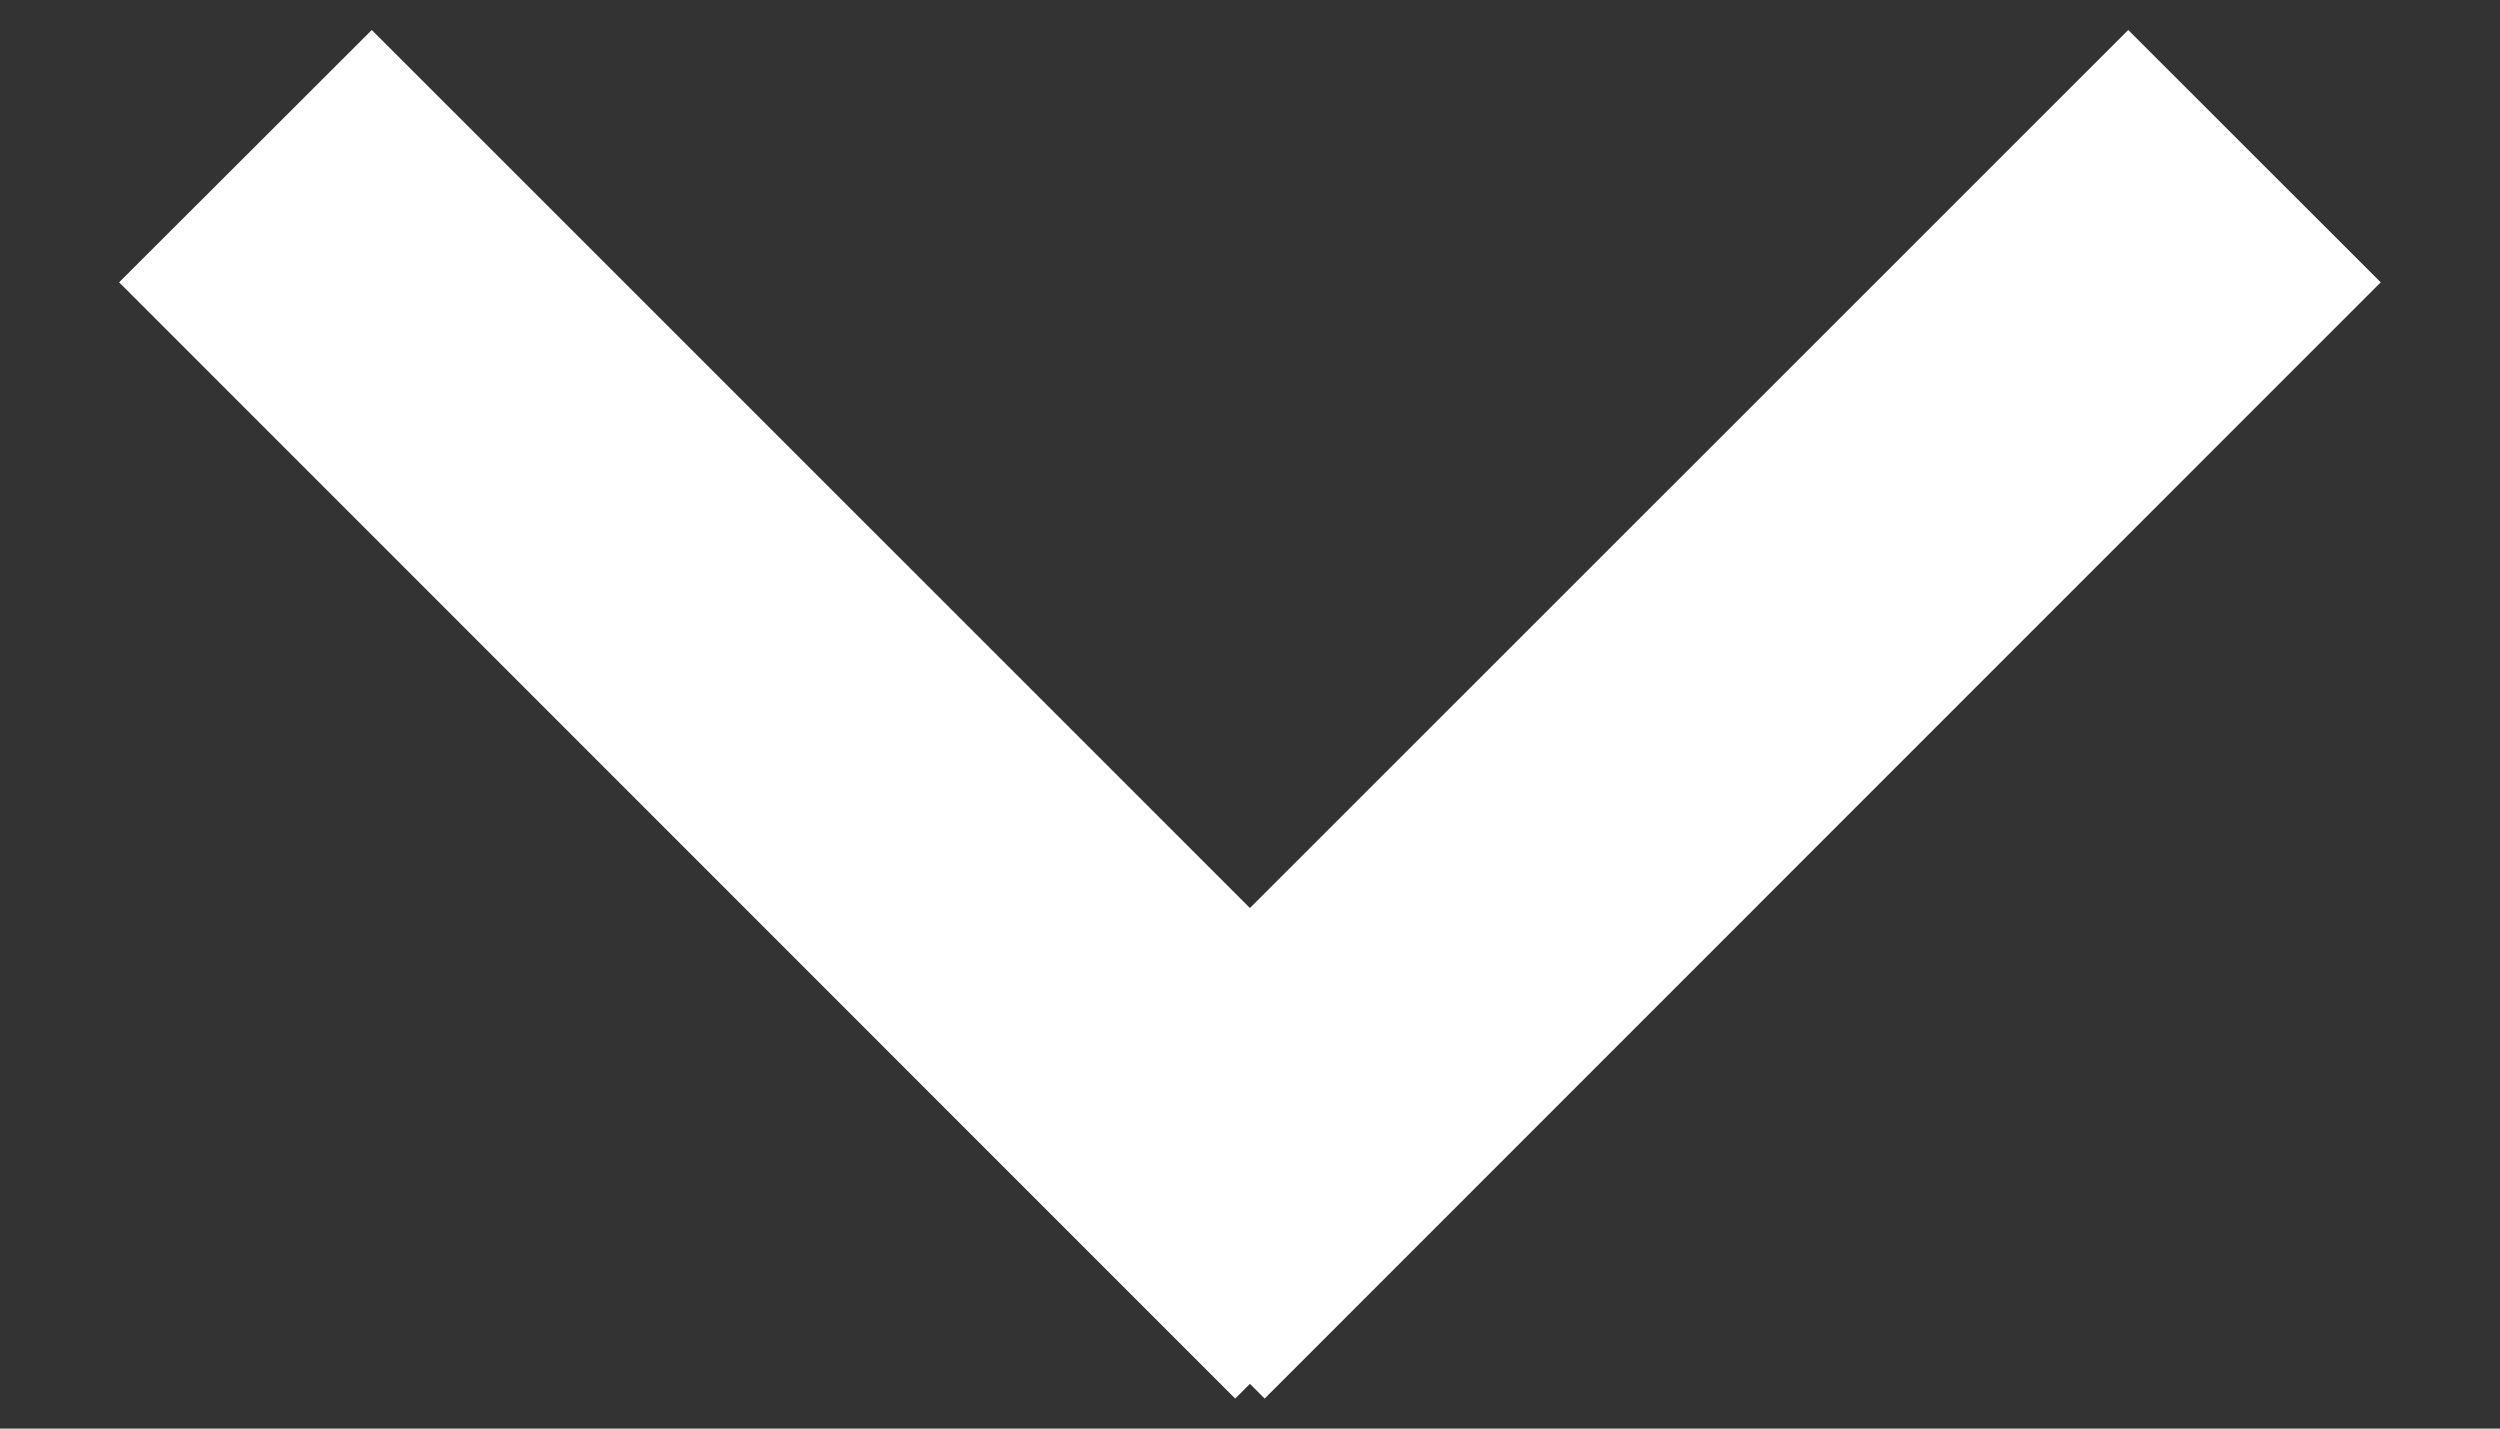
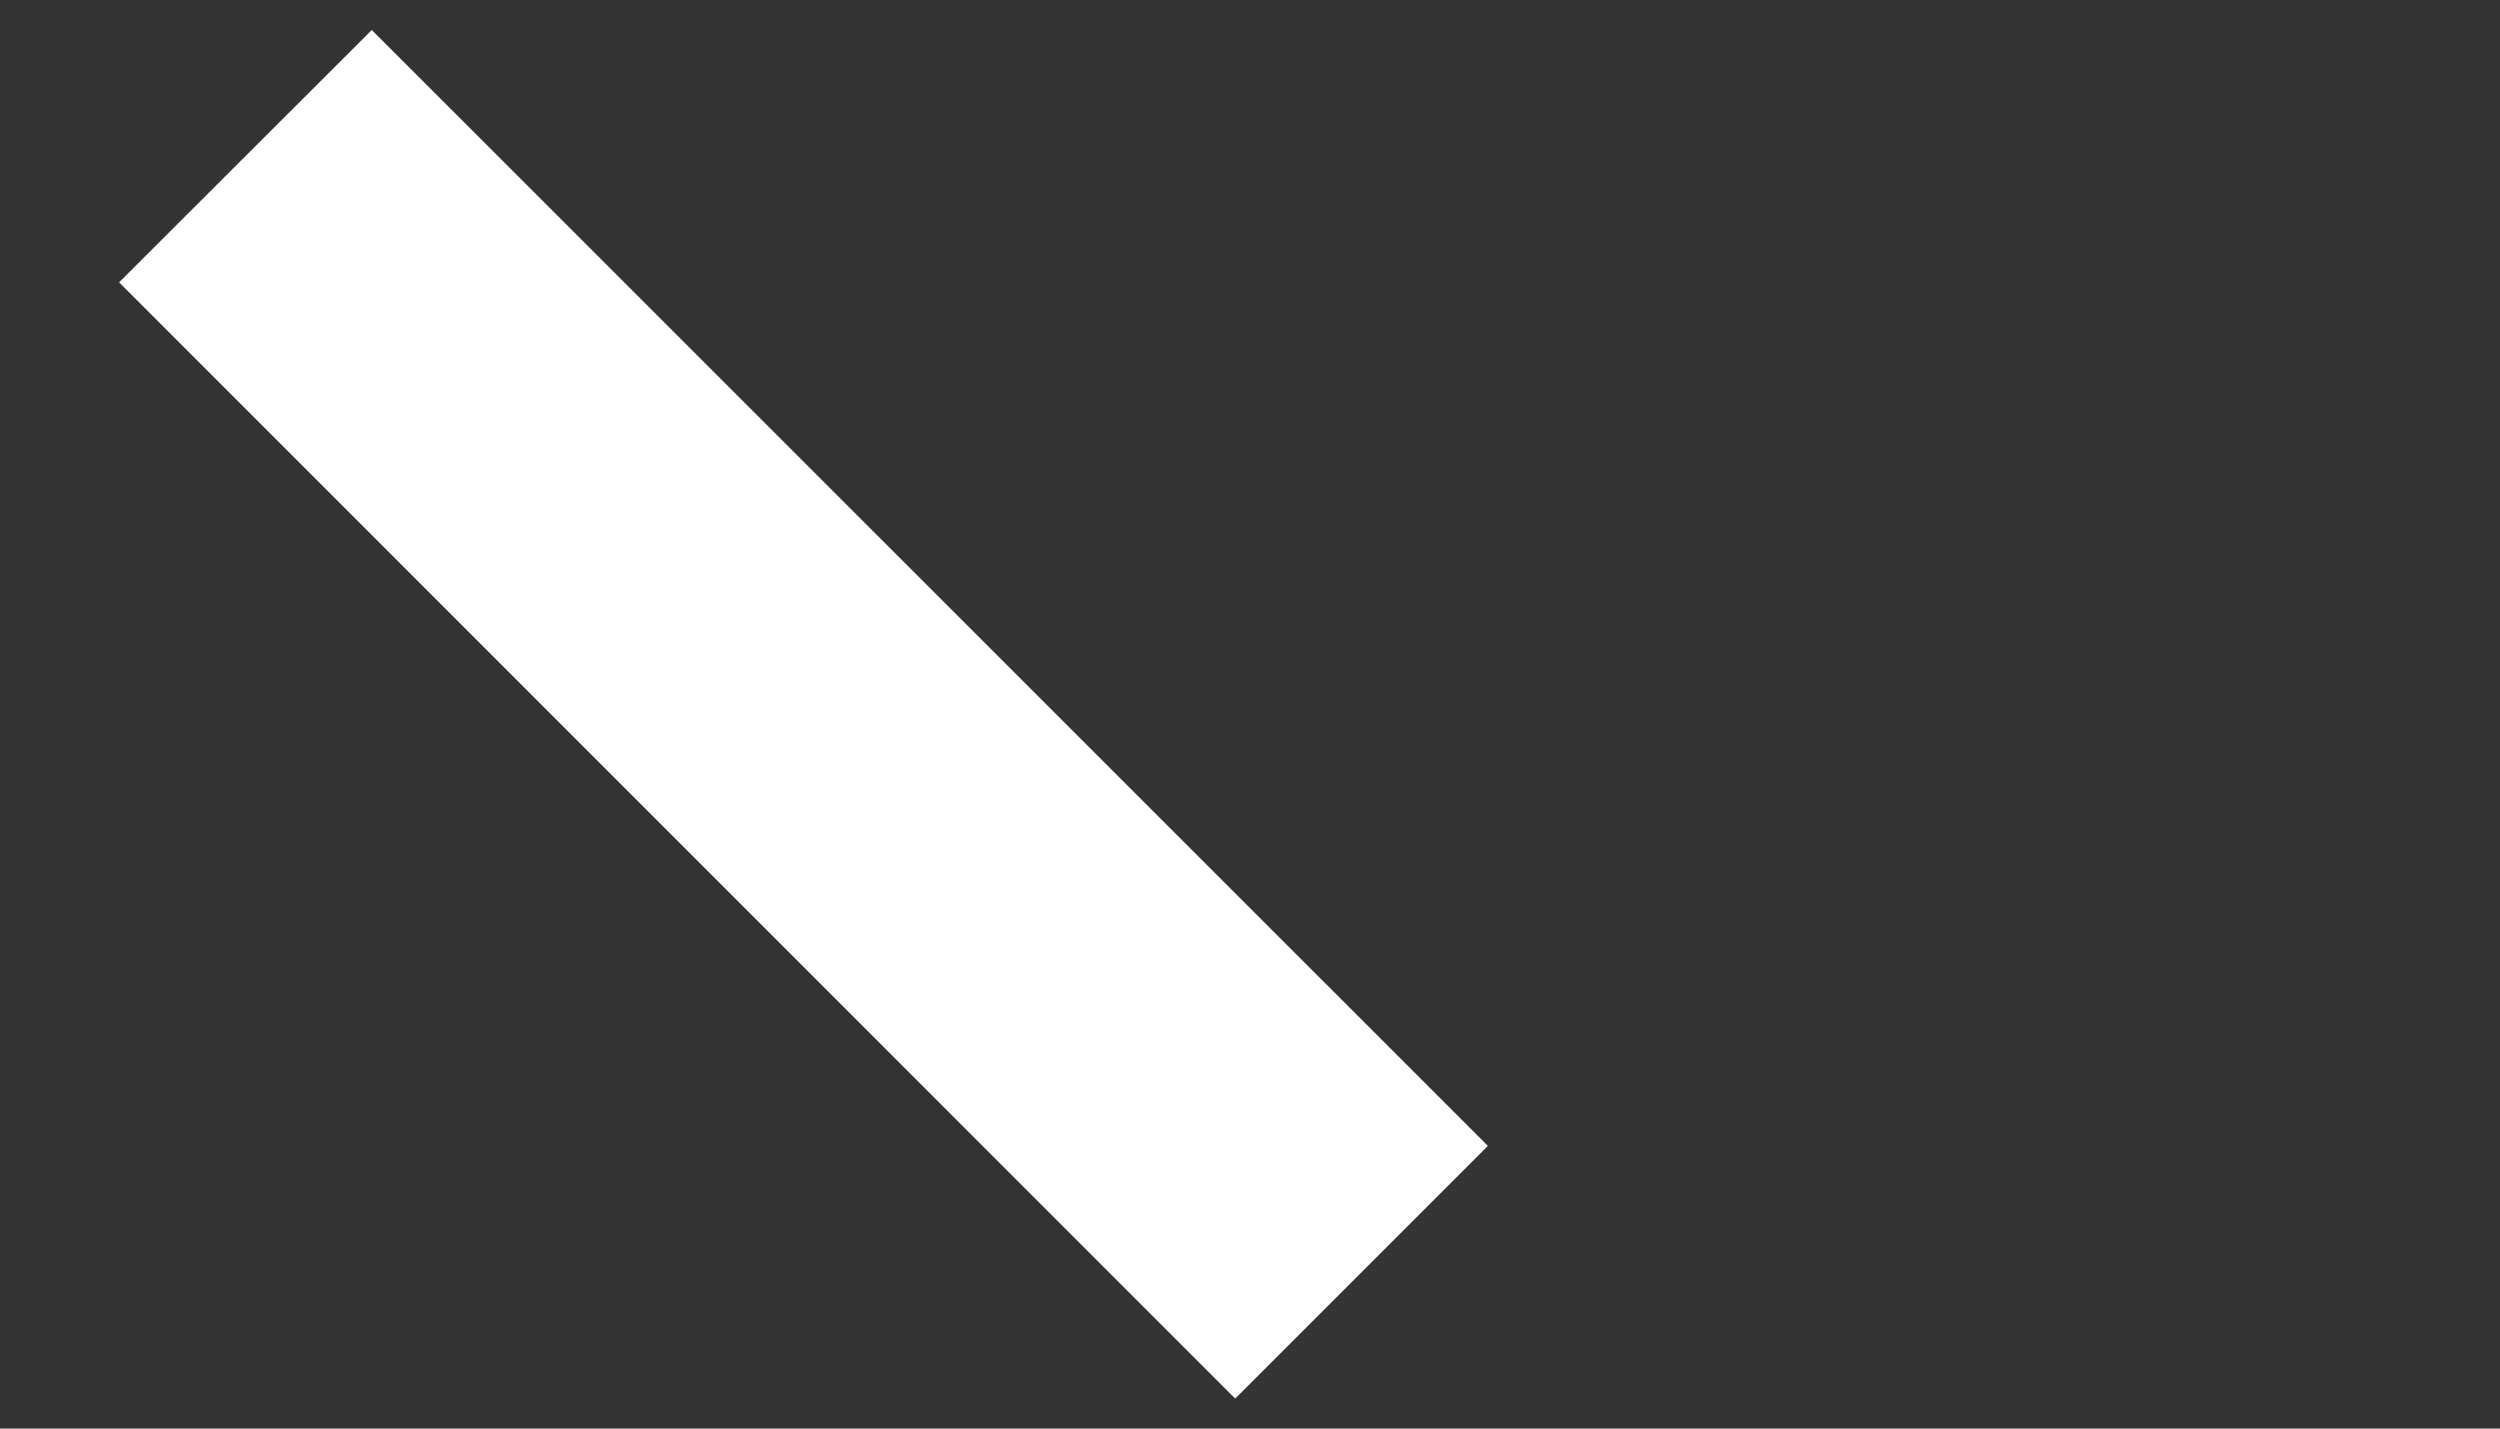
<svg xmlns="http://www.w3.org/2000/svg" id="SvgjsSvg1000" version="1.1" width="14" height="8" viewBox="0 0 14 8">
  <rect x="0" y="0" width="14" height="8" fill="#333333" stroke="none" />
  <title>Shape 1</title>
  <desc>Created with Avocode.</desc>
  <defs id="SvgjsDefs1001" />
-   <path id="SvgjsPath1007" d="M420.667 525.581L422.082 524.168L428.332 530.417L426.917 531.832Z " fill="#ffffff" fill-opacity="1" transform="matrix(1,0,0,1,-420,-524)" />
-   <path id="SvgjsPath1008" d="M433.332 525.581L431.918 524.168L425.667 530.417L427.082 531.832Z " fill="#ffffff" fill-opacity="1" transform="matrix(1,0,0,1,-420,-524)" />
+   <path id="SvgjsPath1007" d="M420.667 525.581L422.082 524.168L428.332 530.417L426.917 531.832" fill="#ffffff" fill-opacity="1" transform="matrix(1,0,0,1,-420,-524)" />
</svg>